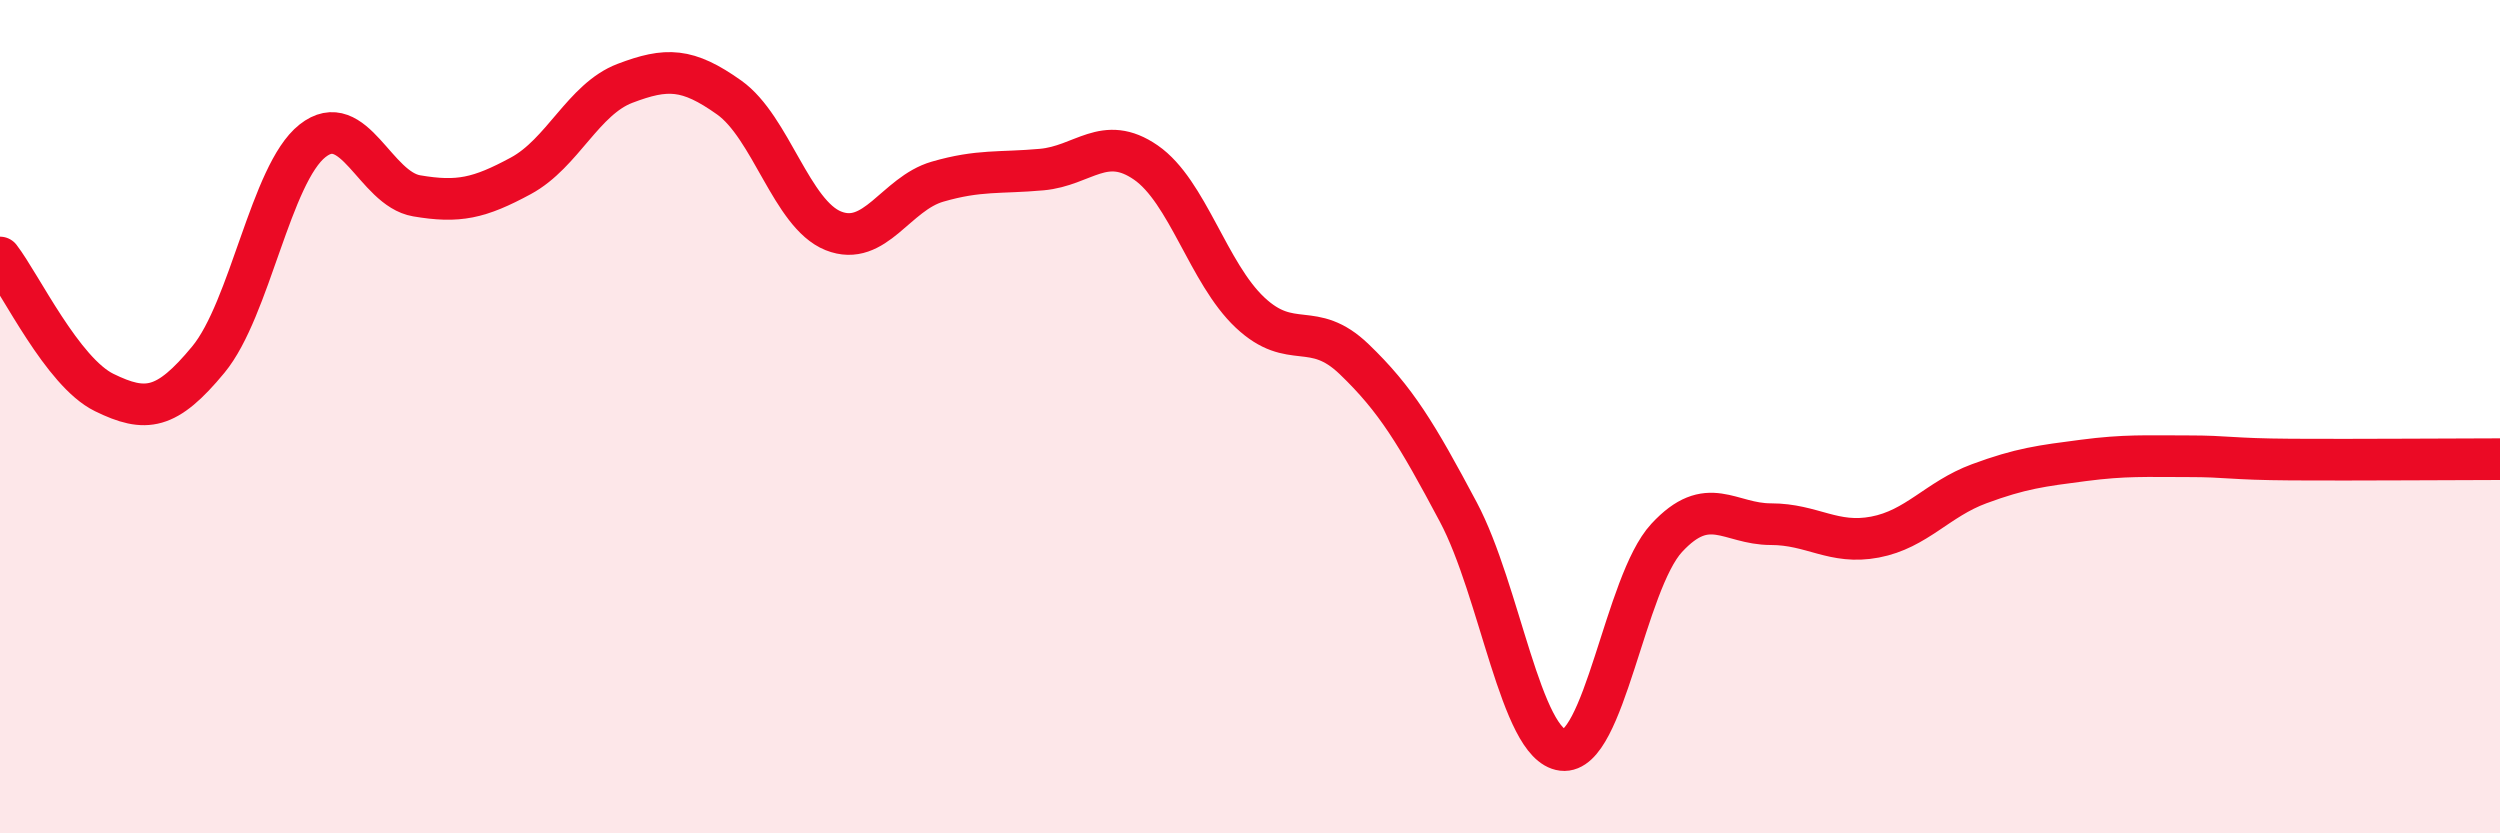
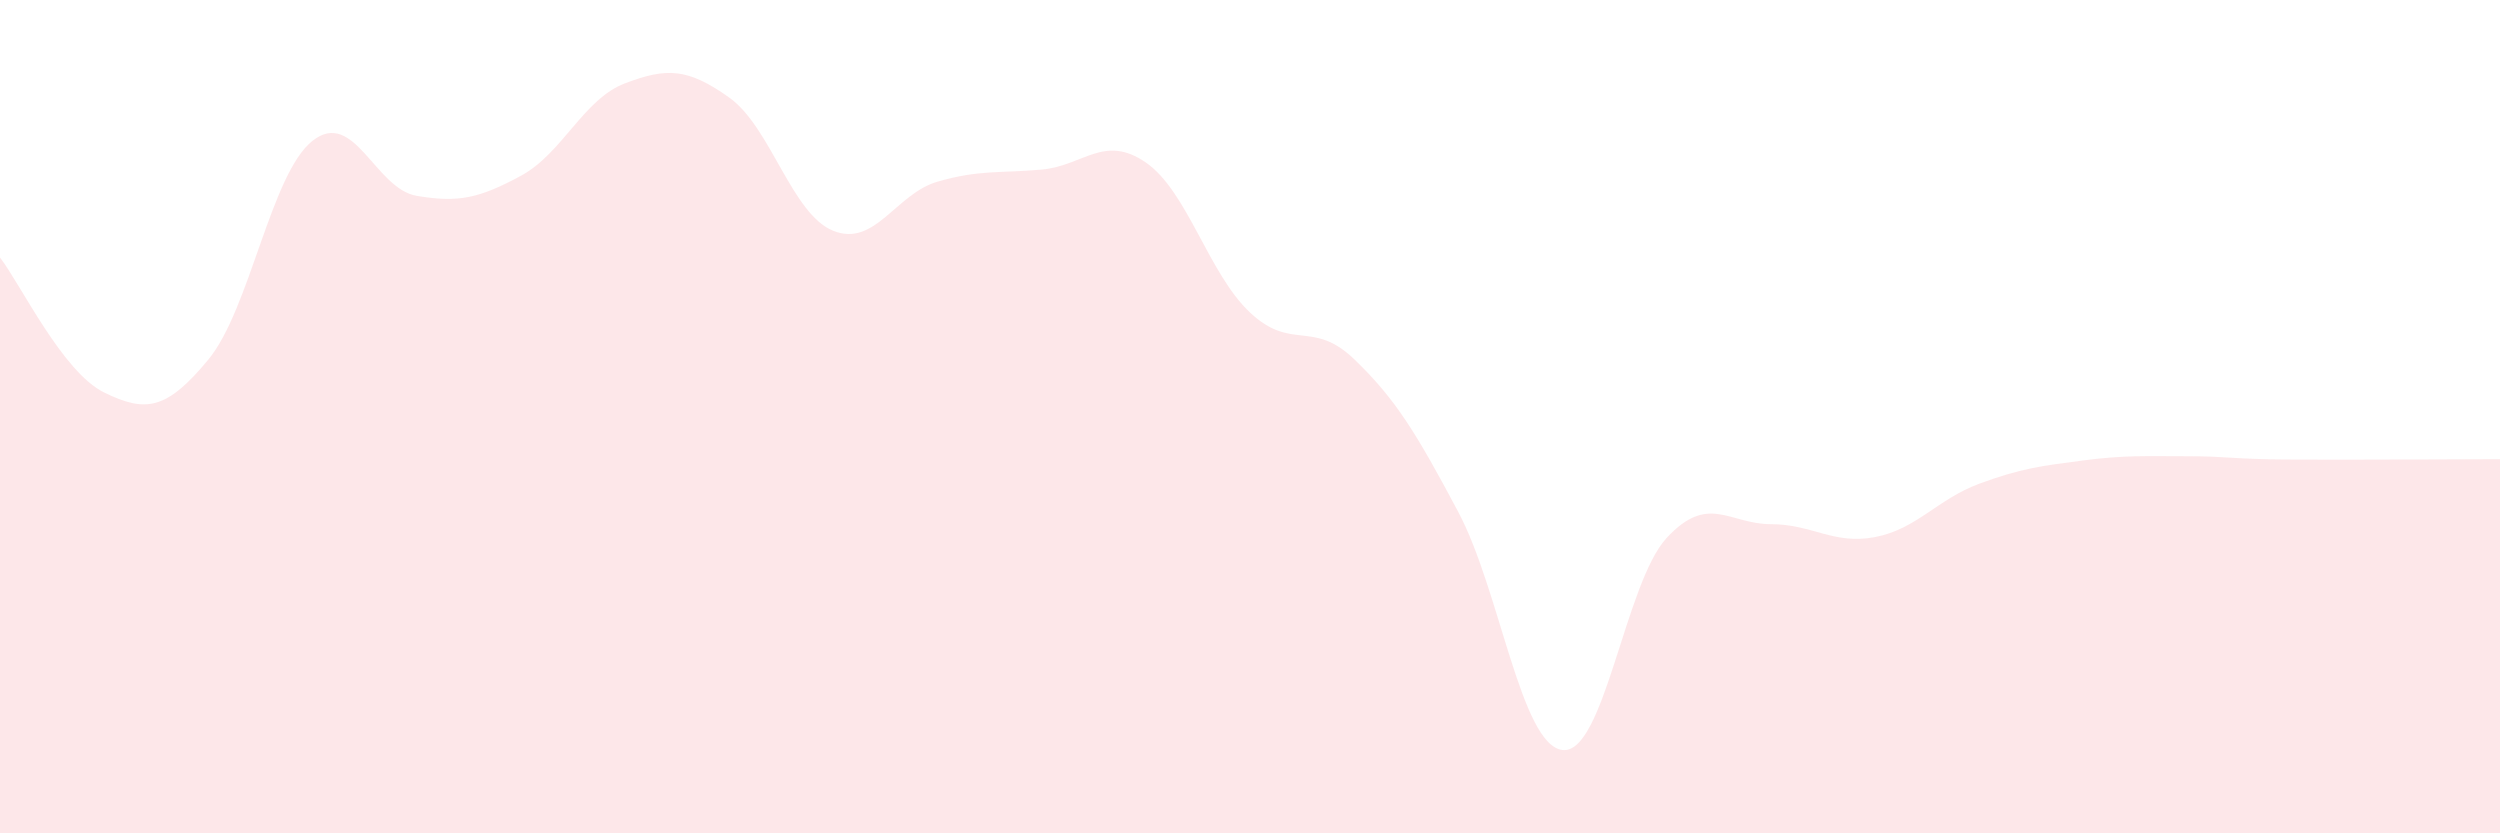
<svg xmlns="http://www.w3.org/2000/svg" width="60" height="20" viewBox="0 0 60 20">
  <path d="M 0,6.18 C 0.5,6.83 1.5,8.93 2.5,9.42 C 3.5,9.91 4,9.84 5,8.63 C 6,7.42 6.5,4.17 7.5,3.38 C 8.5,2.59 9,4.53 10,4.7 C 11,4.87 11.5,4.76 12.5,4.22 C 13.5,3.68 14,2.38 15,2 C 16,1.62 16.5,1.63 17.5,2.34 C 18.5,3.05 19,5.14 20,5.54 C 21,5.94 21.5,4.65 22.5,4.36 C 23.5,4.07 24,4.16 25,4.07 C 26,3.98 26.5,3.21 27.5,3.9 C 28.5,4.59 29,6.56 30,7.5 C 31,8.44 31.5,7.66 32.5,8.62 C 33.5,9.58 34,10.41 35,12.29 C 36,14.17 36.5,17.88 37.5,18 C 38.5,18.12 39,13.99 40,12.91 C 41,11.83 41.5,12.58 42.5,12.58 C 43.5,12.58 44,13.08 45,12.89 C 46,12.7 46.5,11.98 47.5,11.61 C 48.5,11.24 49,11.18 50,11.05 C 51,10.92 51.5,10.95 52.5,10.95 C 53.5,10.95 53.5,11.02 55,11.03 C 56.5,11.04 59,11.02 60,11.02L60 20L0 20Z" fill="#EB0A25" opacity="0.1" stroke-linecap="round" stroke-linejoin="round" />
-   <path d="M 0,6.18 C 0.5,6.83 1.5,8.93 2.5,9.42 C 3.5,9.91 4,9.84 5,8.63 C 6,7.42 6.5,4.17 7.5,3.38 C 8.5,2.59 9,4.53 10,4.7 C 11,4.87 11.5,4.76 12.5,4.22 C 13.5,3.68 14,2.38 15,2 C 16,1.62 16.5,1.63 17.5,2.34 C 18.5,3.05 19,5.14 20,5.54 C 21,5.94 21.5,4.65 22.5,4.36 C 23.5,4.07 24,4.16 25,4.07 C 26,3.98 26.5,3.21 27.5,3.9 C 28.5,4.59 29,6.56 30,7.5 C 31,8.44 31.5,7.66 32.5,8.62 C 33.5,9.58 34,10.41 35,12.29 C 36,14.17 36.5,17.88 37.5,18 C 38.5,18.12 39,13.99 40,12.91 C 41,11.83 41.5,12.58 42.5,12.58 C 43.5,12.58 44,13.08 45,12.89 C 46,12.7 46.5,11.98 47.5,11.61 C 48.5,11.24 49,11.18 50,11.05 C 51,10.92 51.5,10.95 52.5,10.95 C 53.5,10.95 53.5,11.02 55,11.03 C 56.5,11.04 59,11.02 60,11.02" stroke="#EB0A25" stroke-width="1" fill="none" stroke-linecap="round" stroke-linejoin="round" />
</svg>